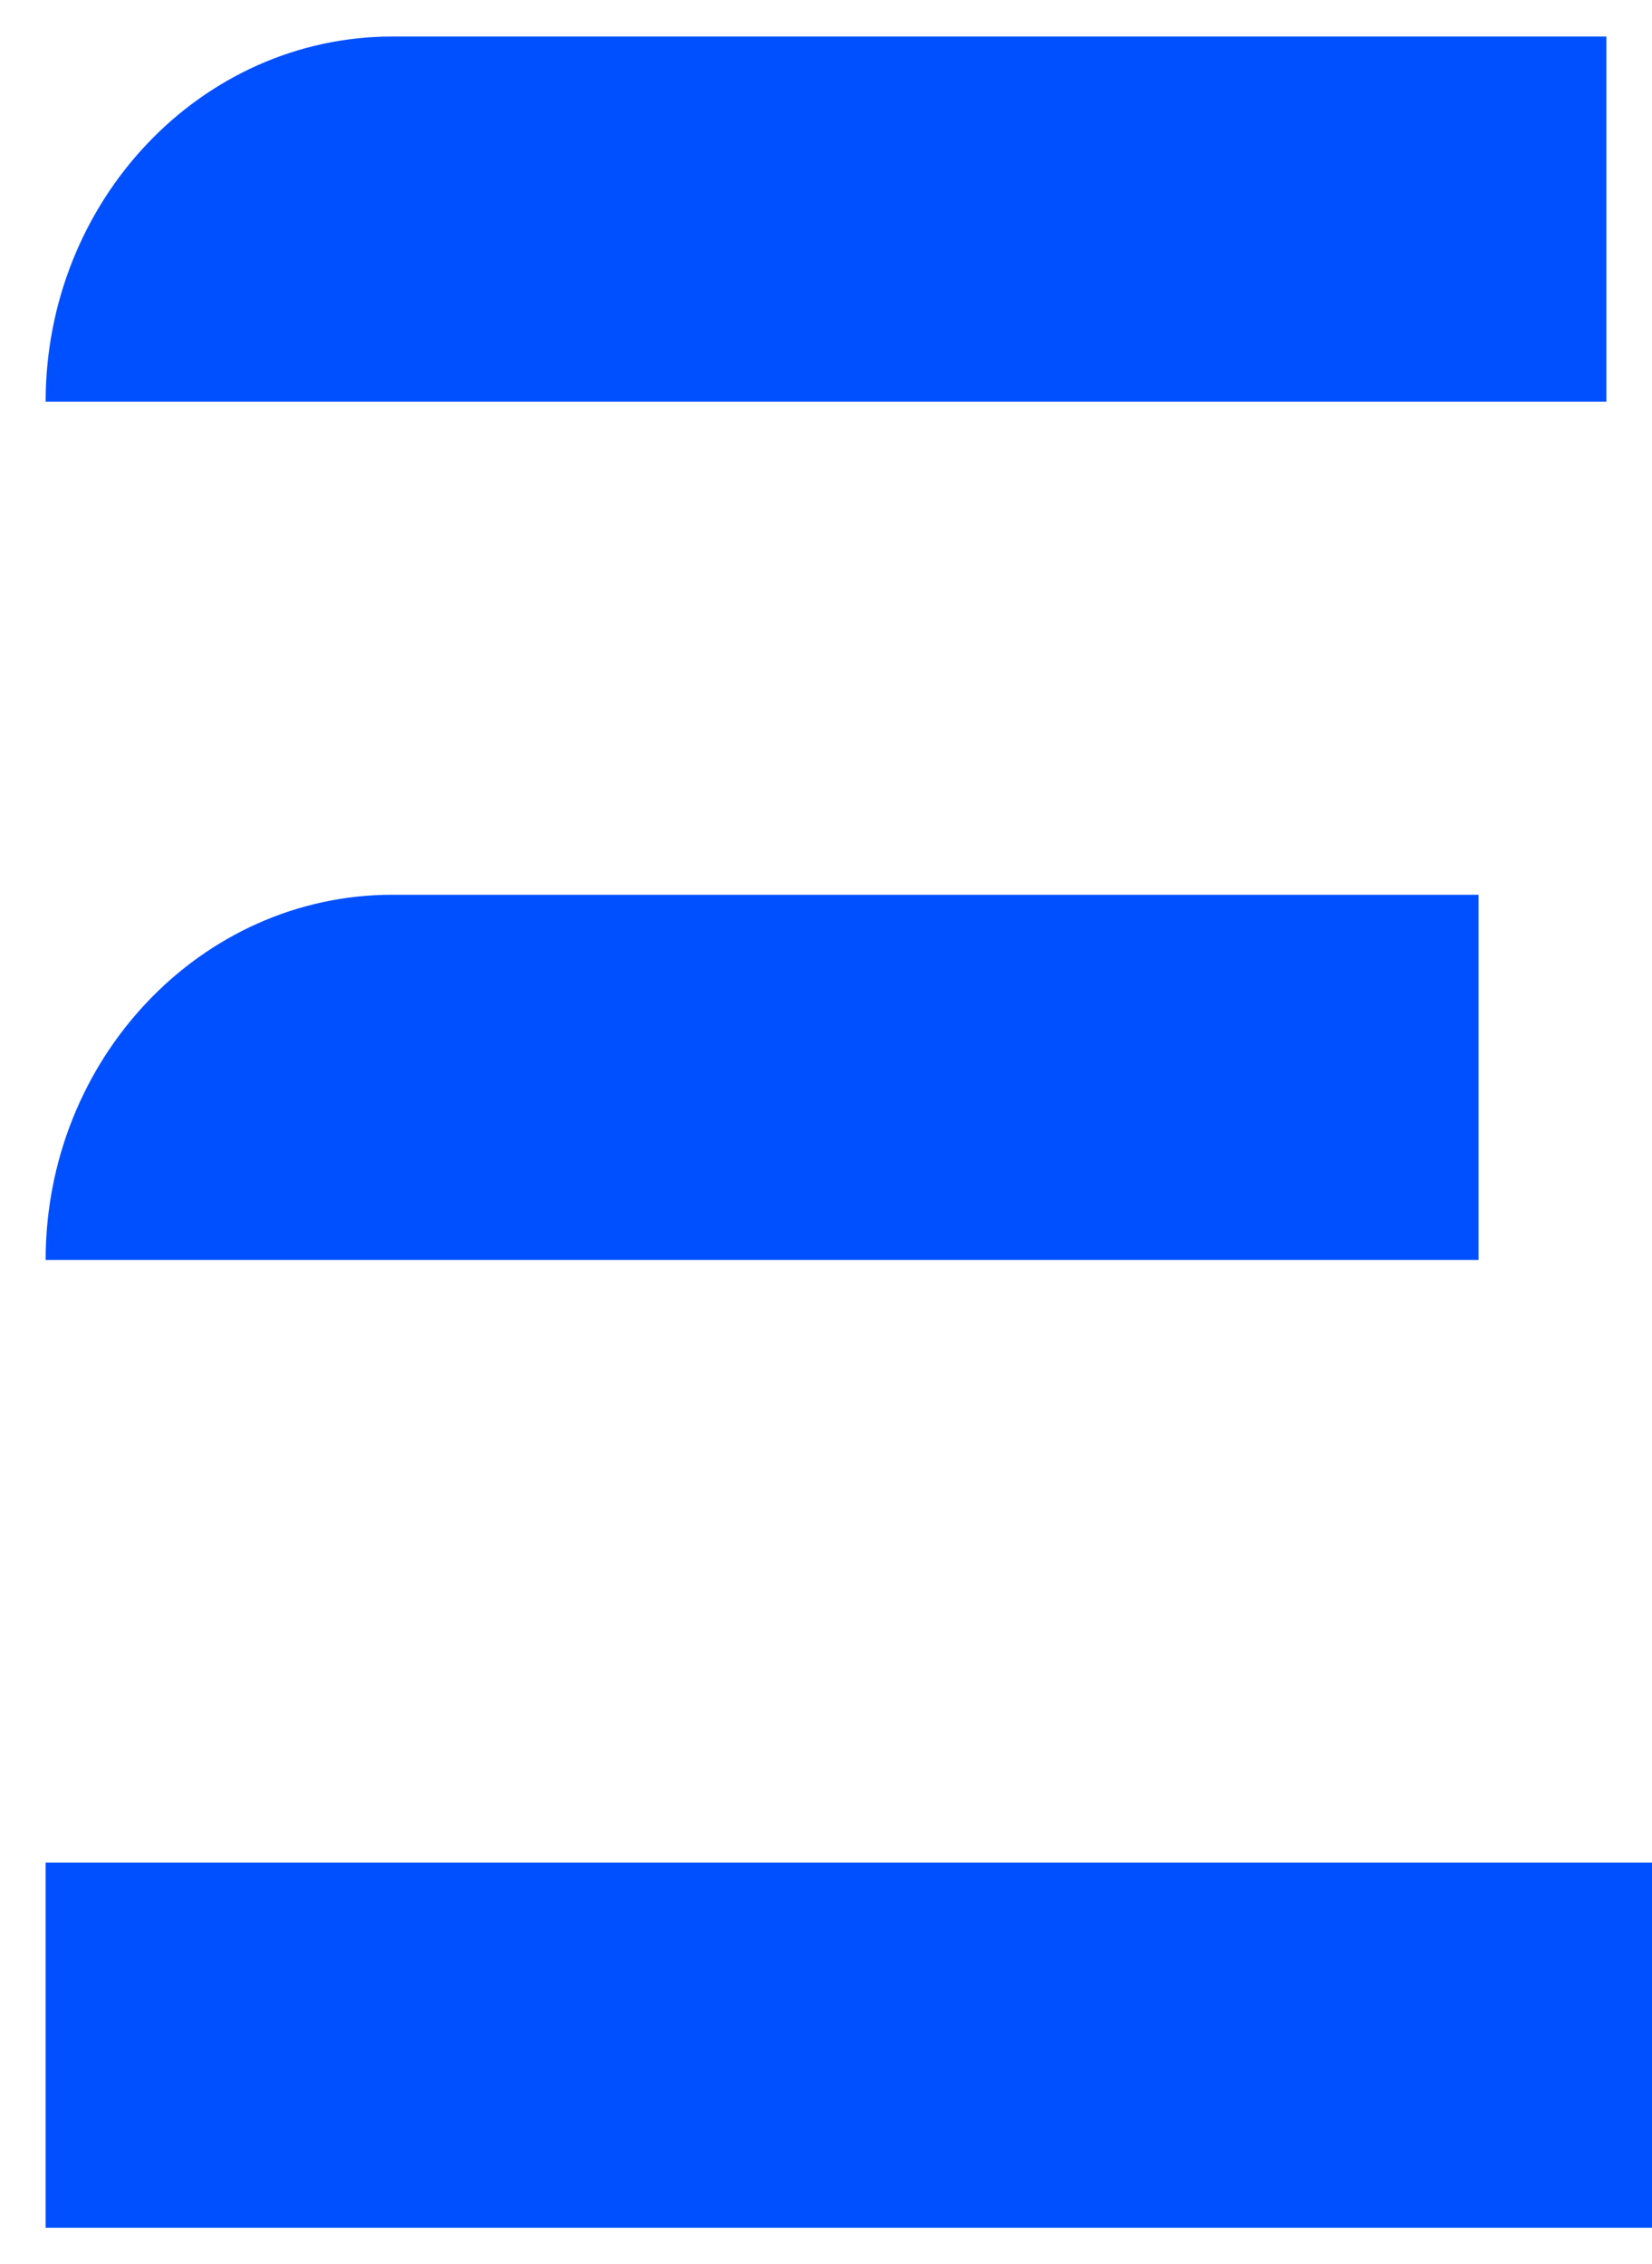
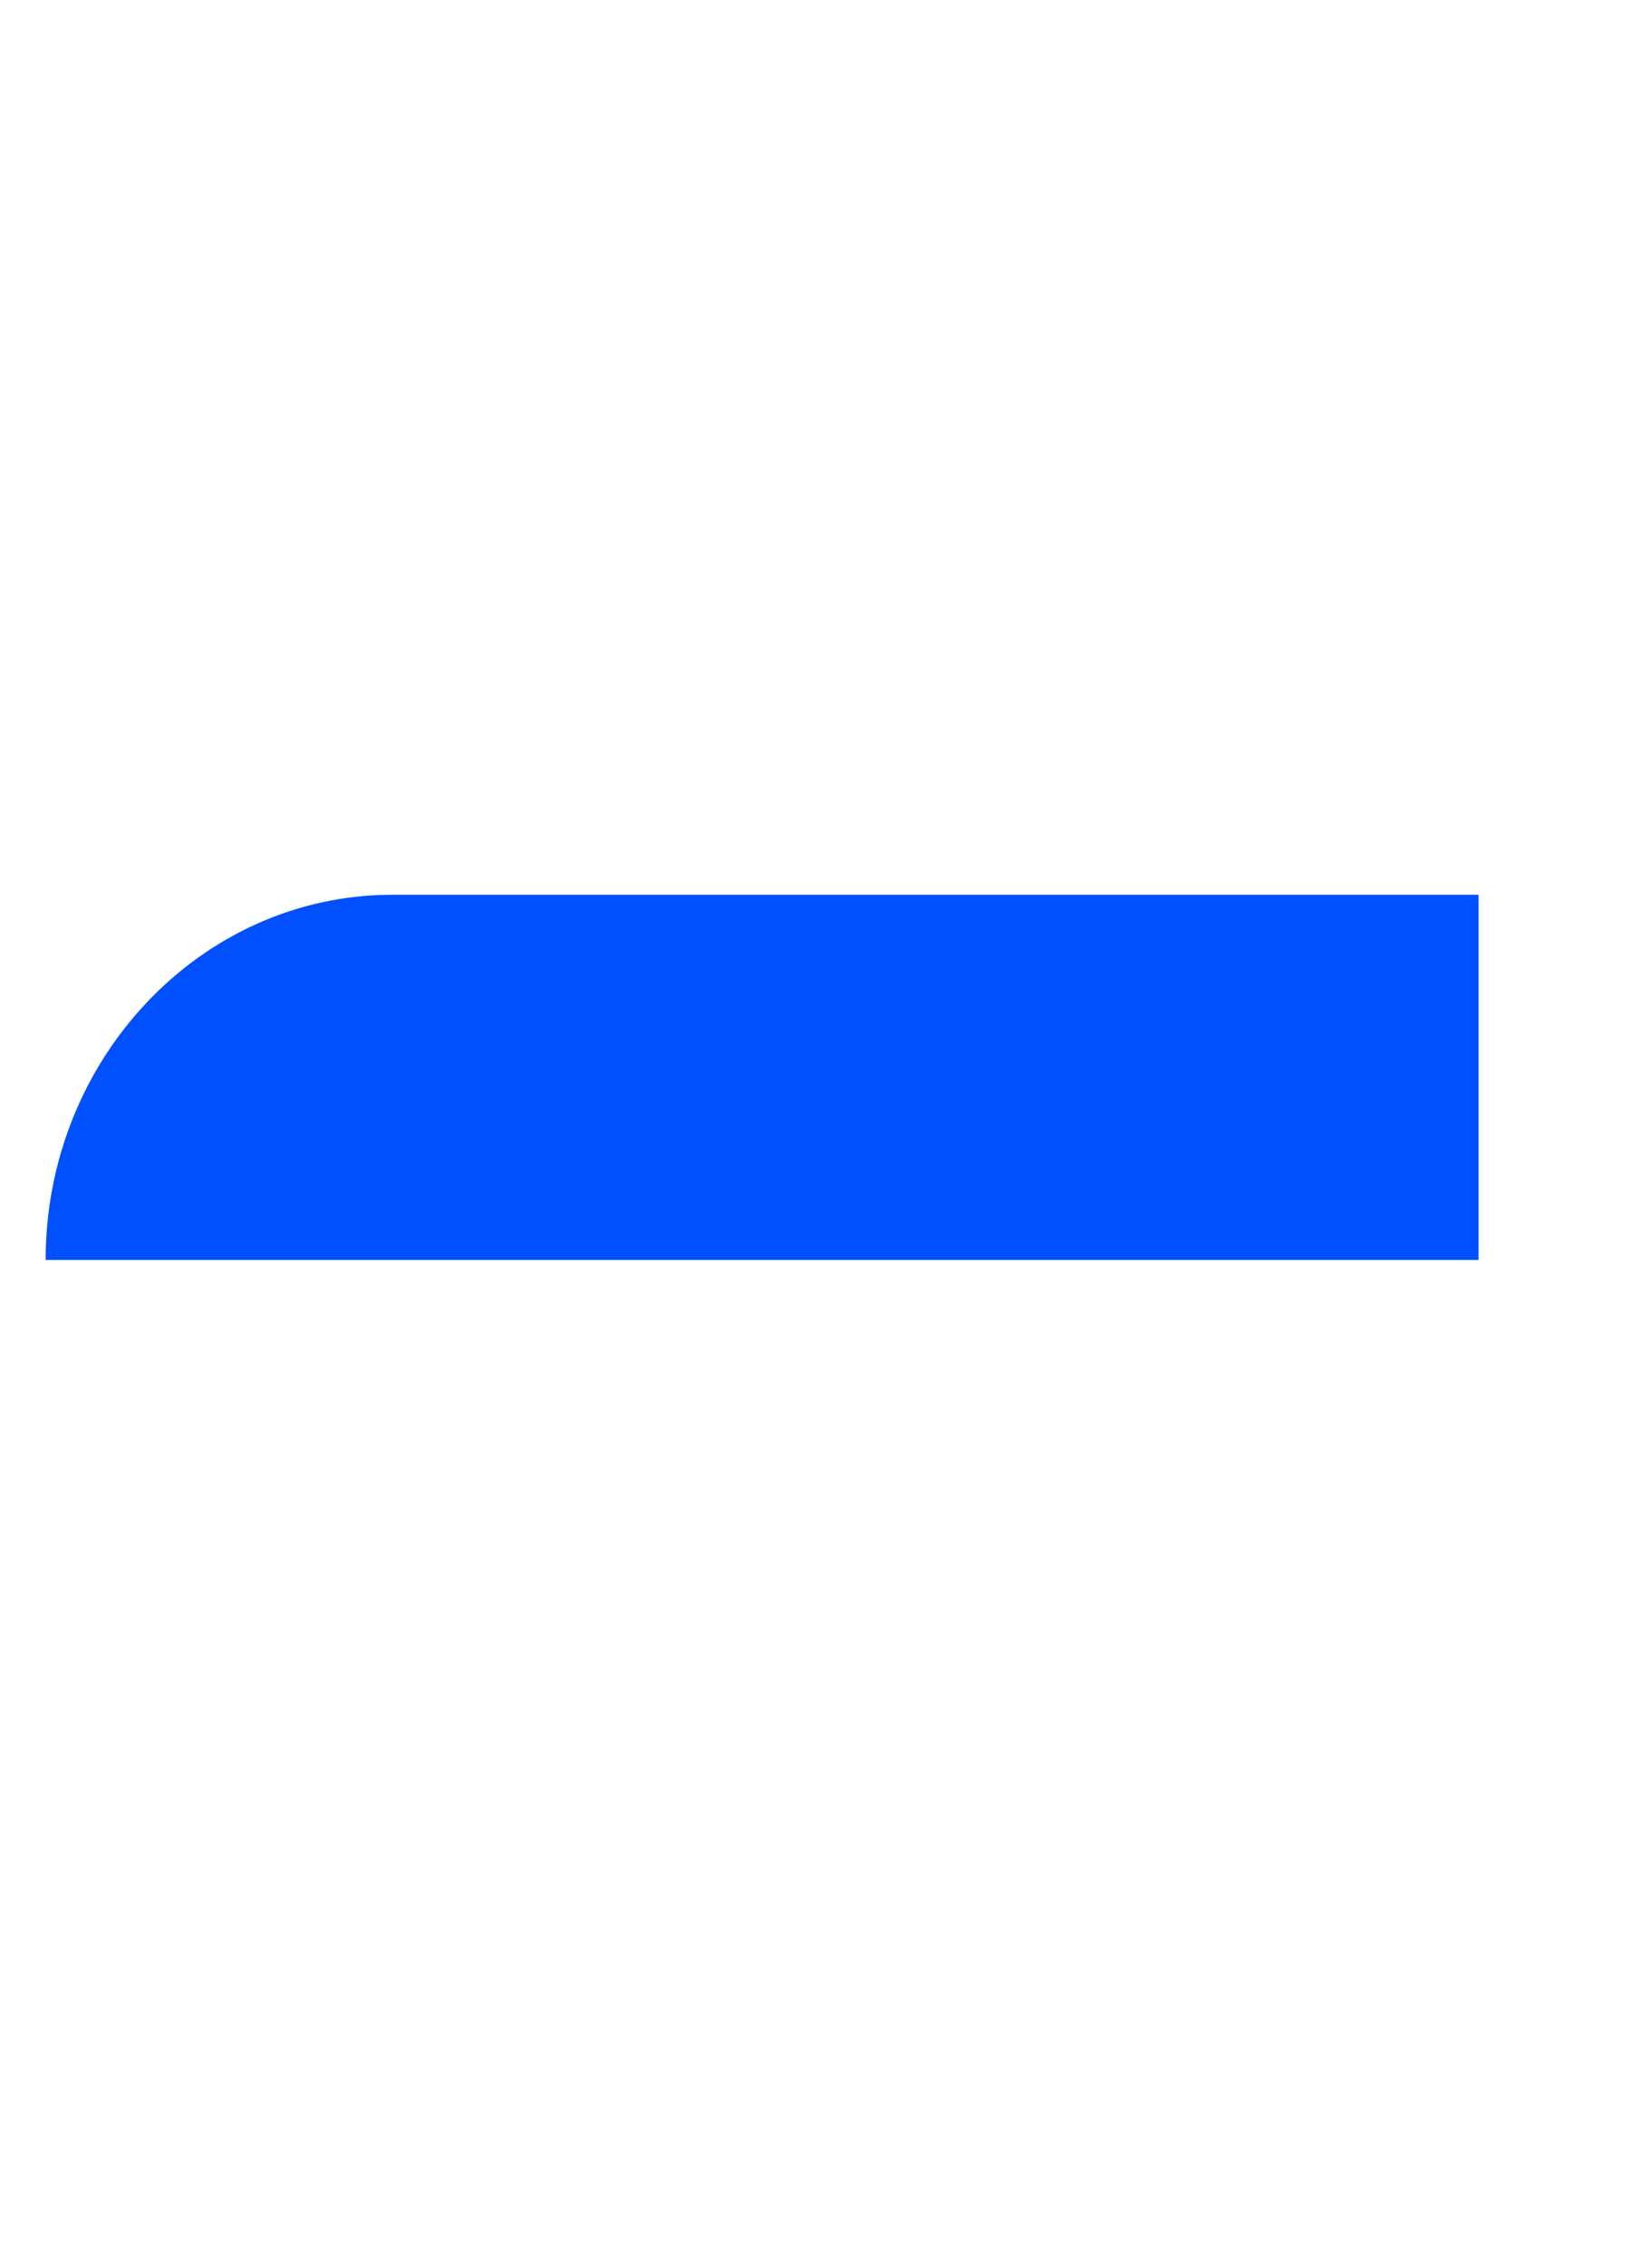
<svg xmlns="http://www.w3.org/2000/svg" version="1.1" id="Layer_1" x="0px" y="0px" viewBox="0 0 18.1 24.8" enable-background="new 0 0 18.1 24.8" xml:space="preserve">
  <g>
    <g>
      <g>
        <g>
-           <rect x="0.5" y="20.4" fill="#0050FF" width="17.6" height="4" />
          <path fill="#0050FF" d="M4.3,9.8c-2.1,0-3.8,1.8-3.8,4l0,0h7.6h8.1v-4H4.3z" />
-           <path fill="#0050FF" d="M4.3,0.4c-2.1,0-3.8,1.8-3.8,4l0,0h7.6h9.5v-4H4.3z" />
        </g>
      </g>
    </g>
  </g>
</svg>